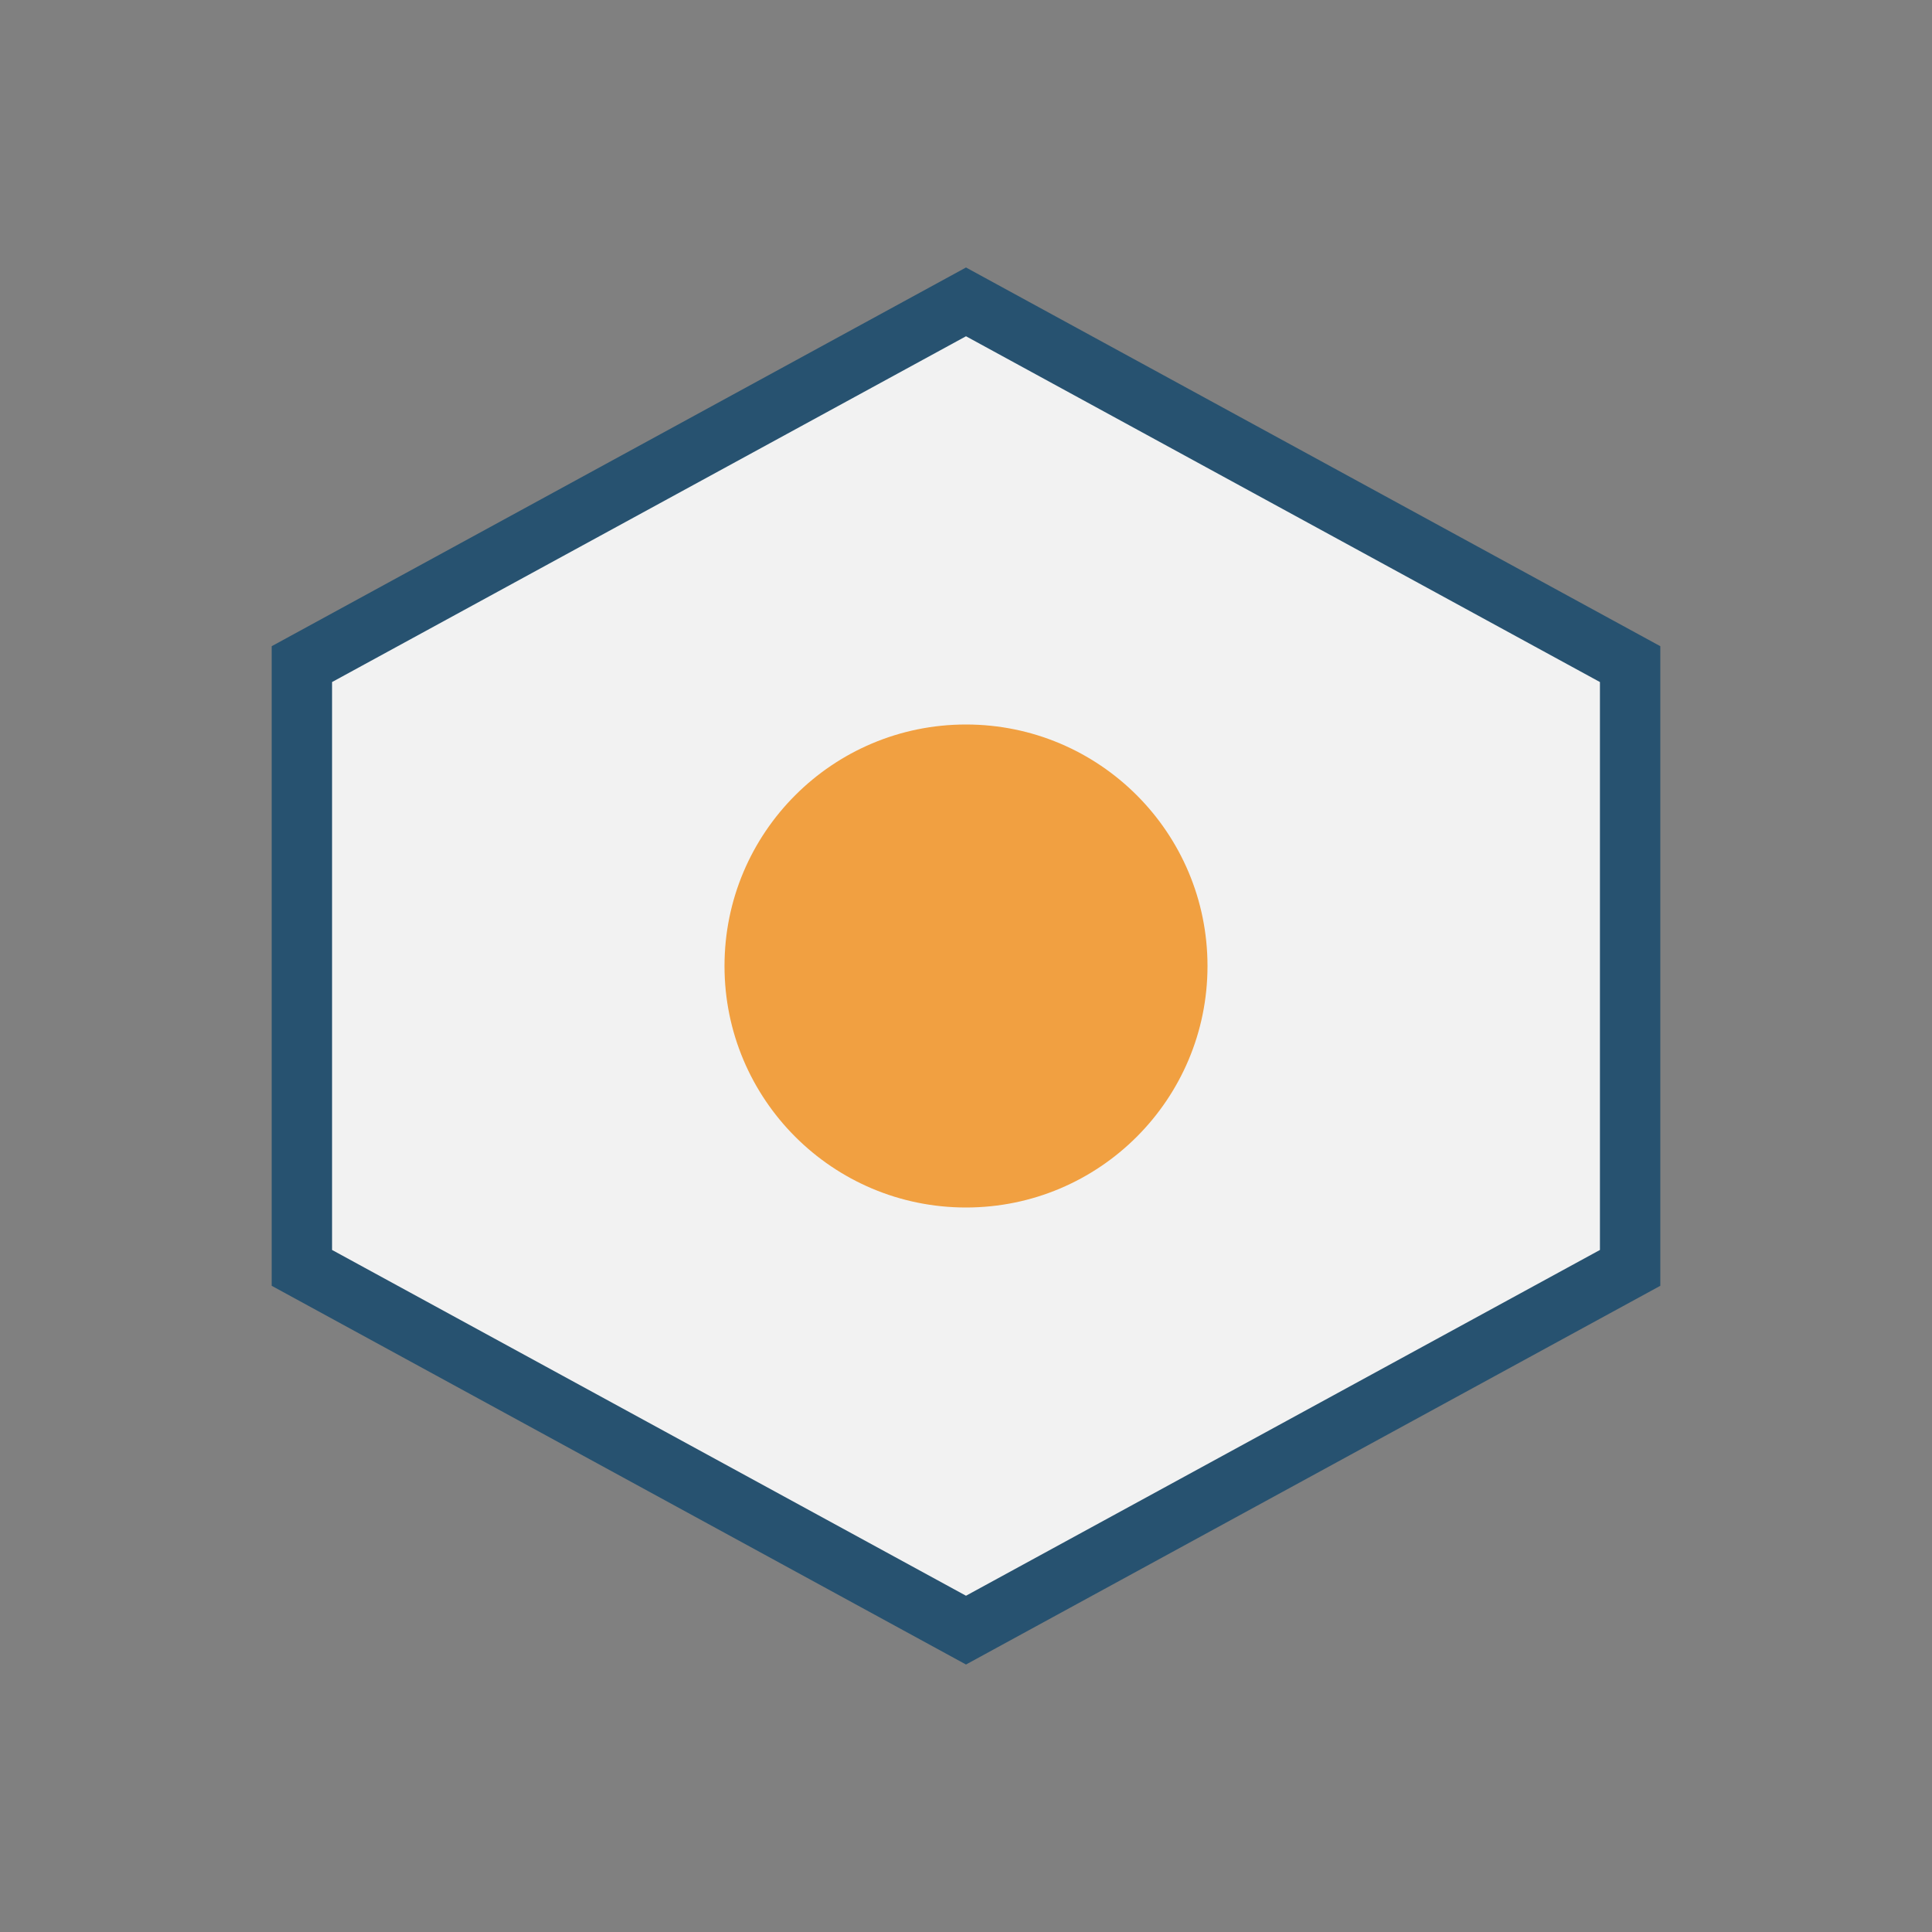
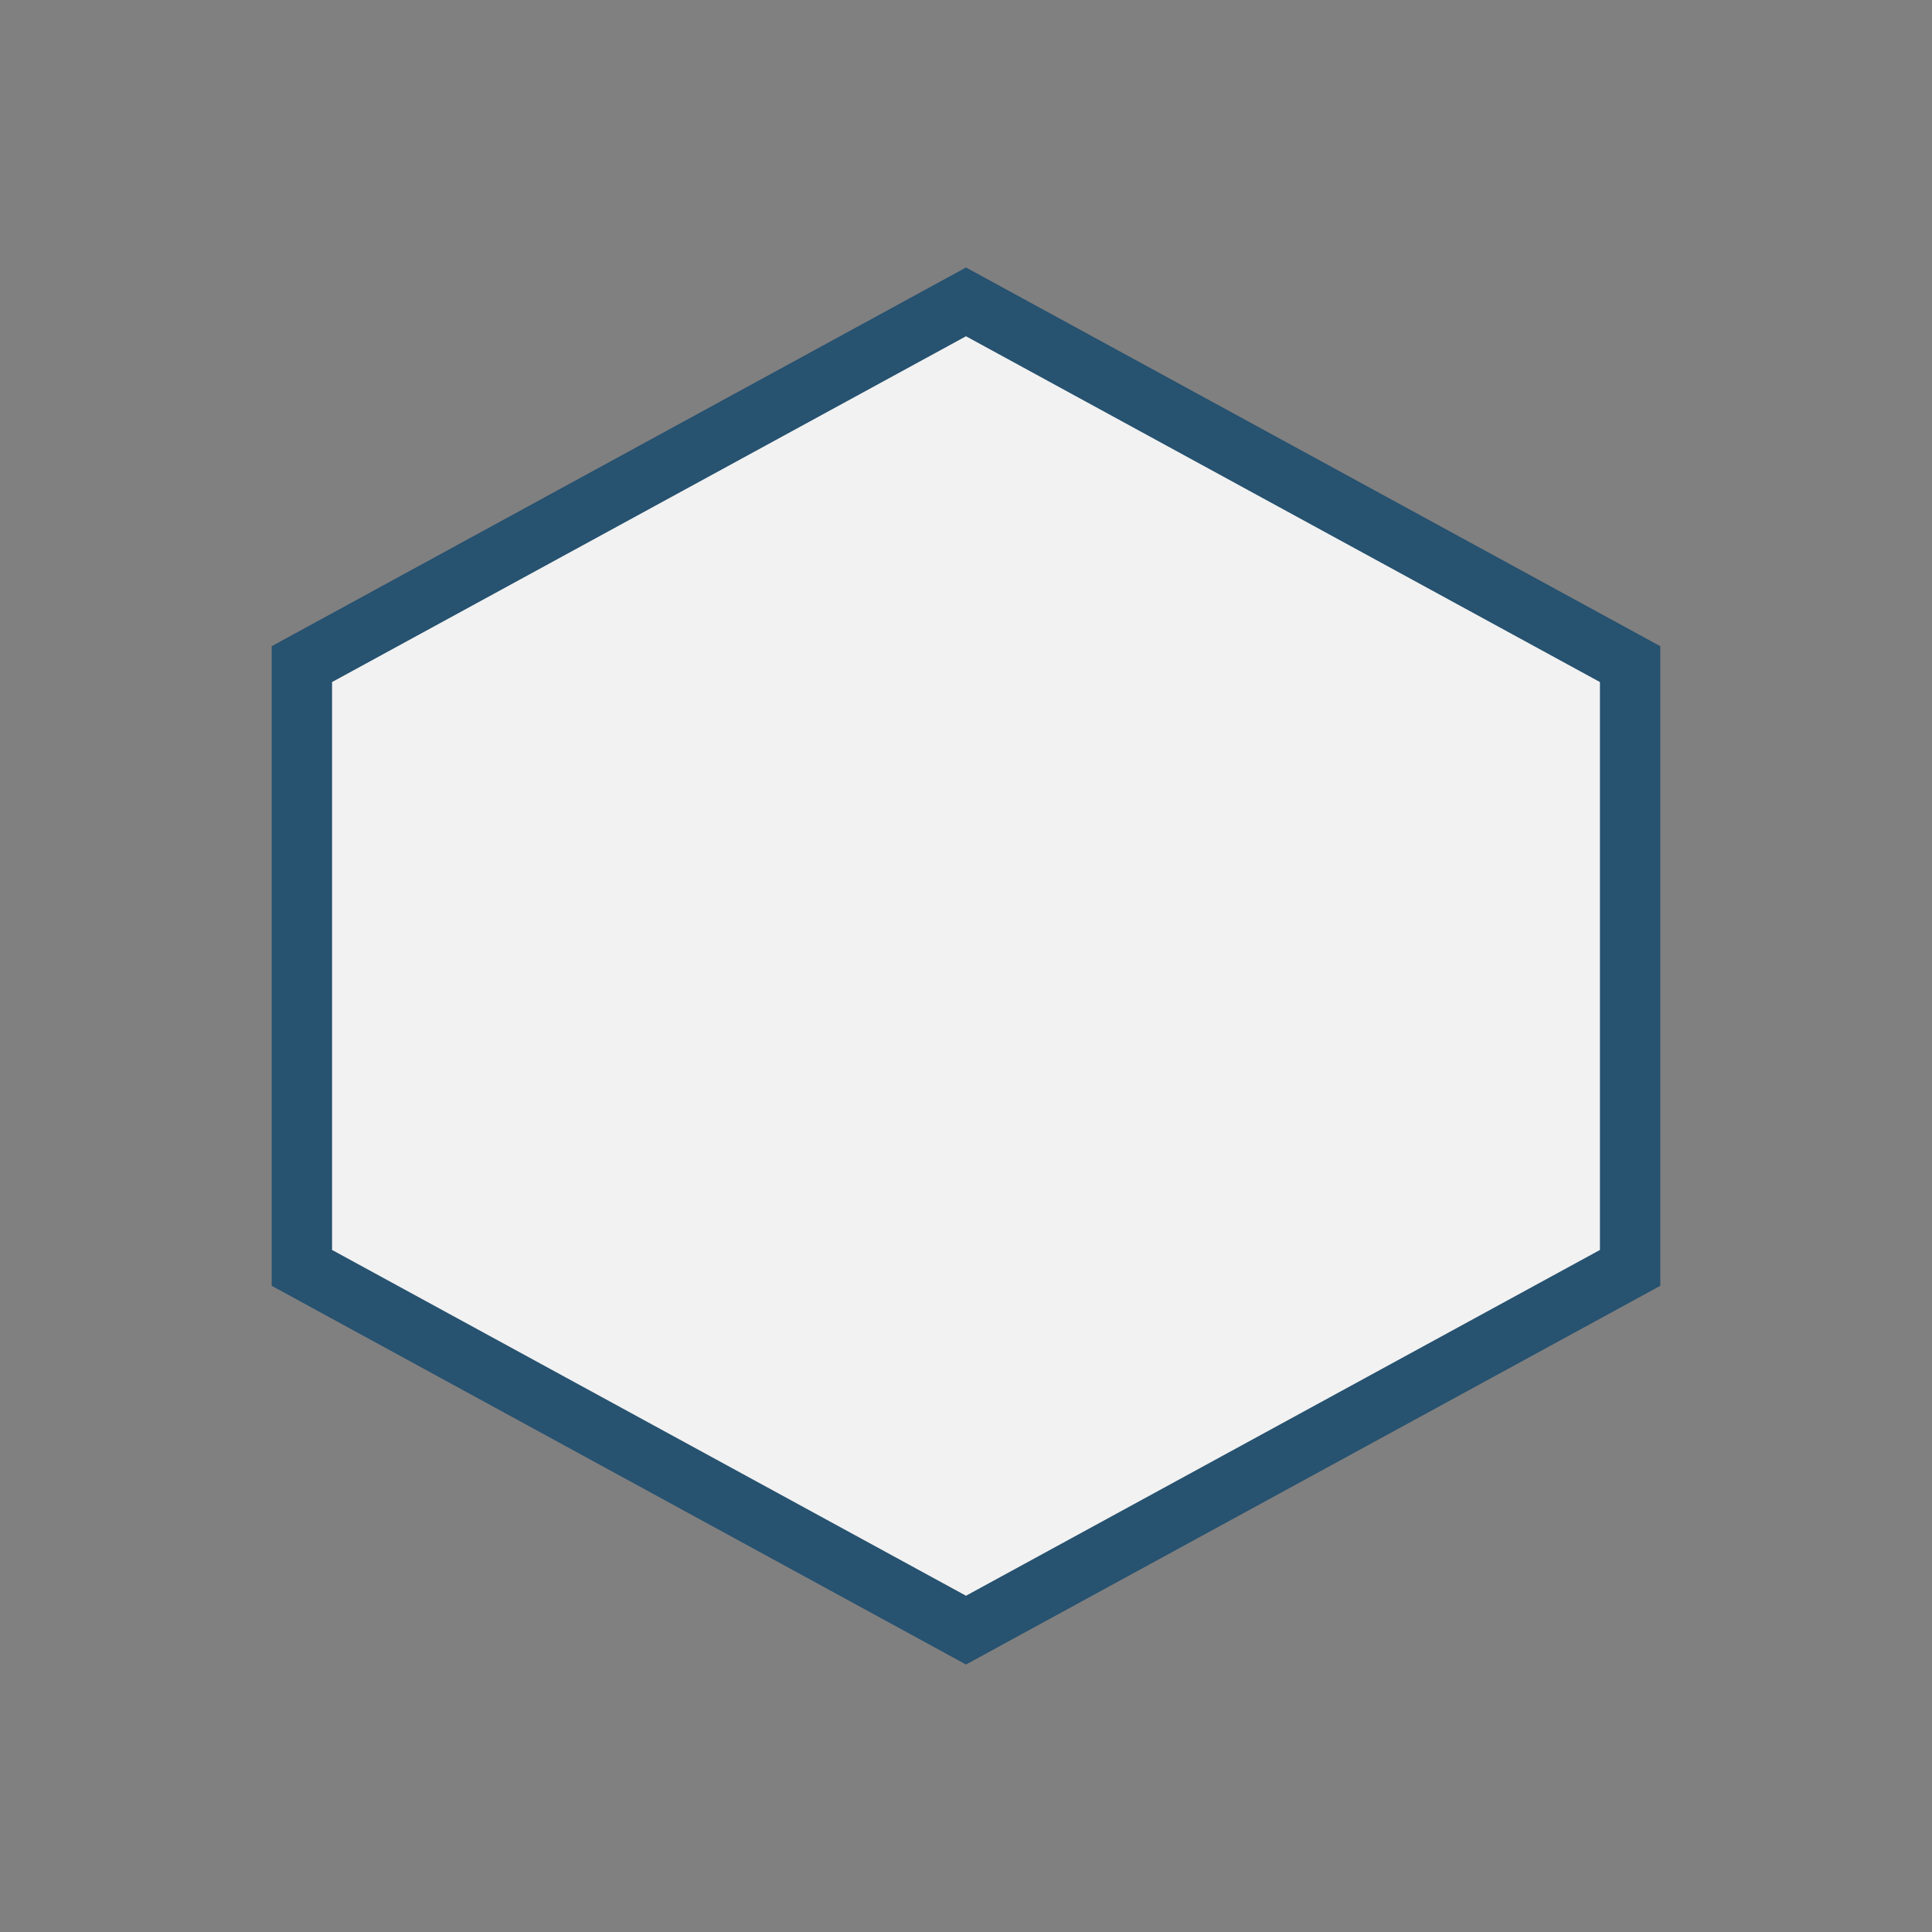
<svg xmlns="http://www.w3.org/2000/svg" width="32" height="32" viewBox="0 0 32 32">
  <rect x="0" y="0" width="32" height="32" fill="#808080" stroke="none" />
  <polygon points="16,5 27,11 27,21 16,27 5,21 5,11" fill="#F2F2F2" stroke="#275270" />
-   <circle cx="16" cy="16" r="4" fill="#F1A041" />
</svg>